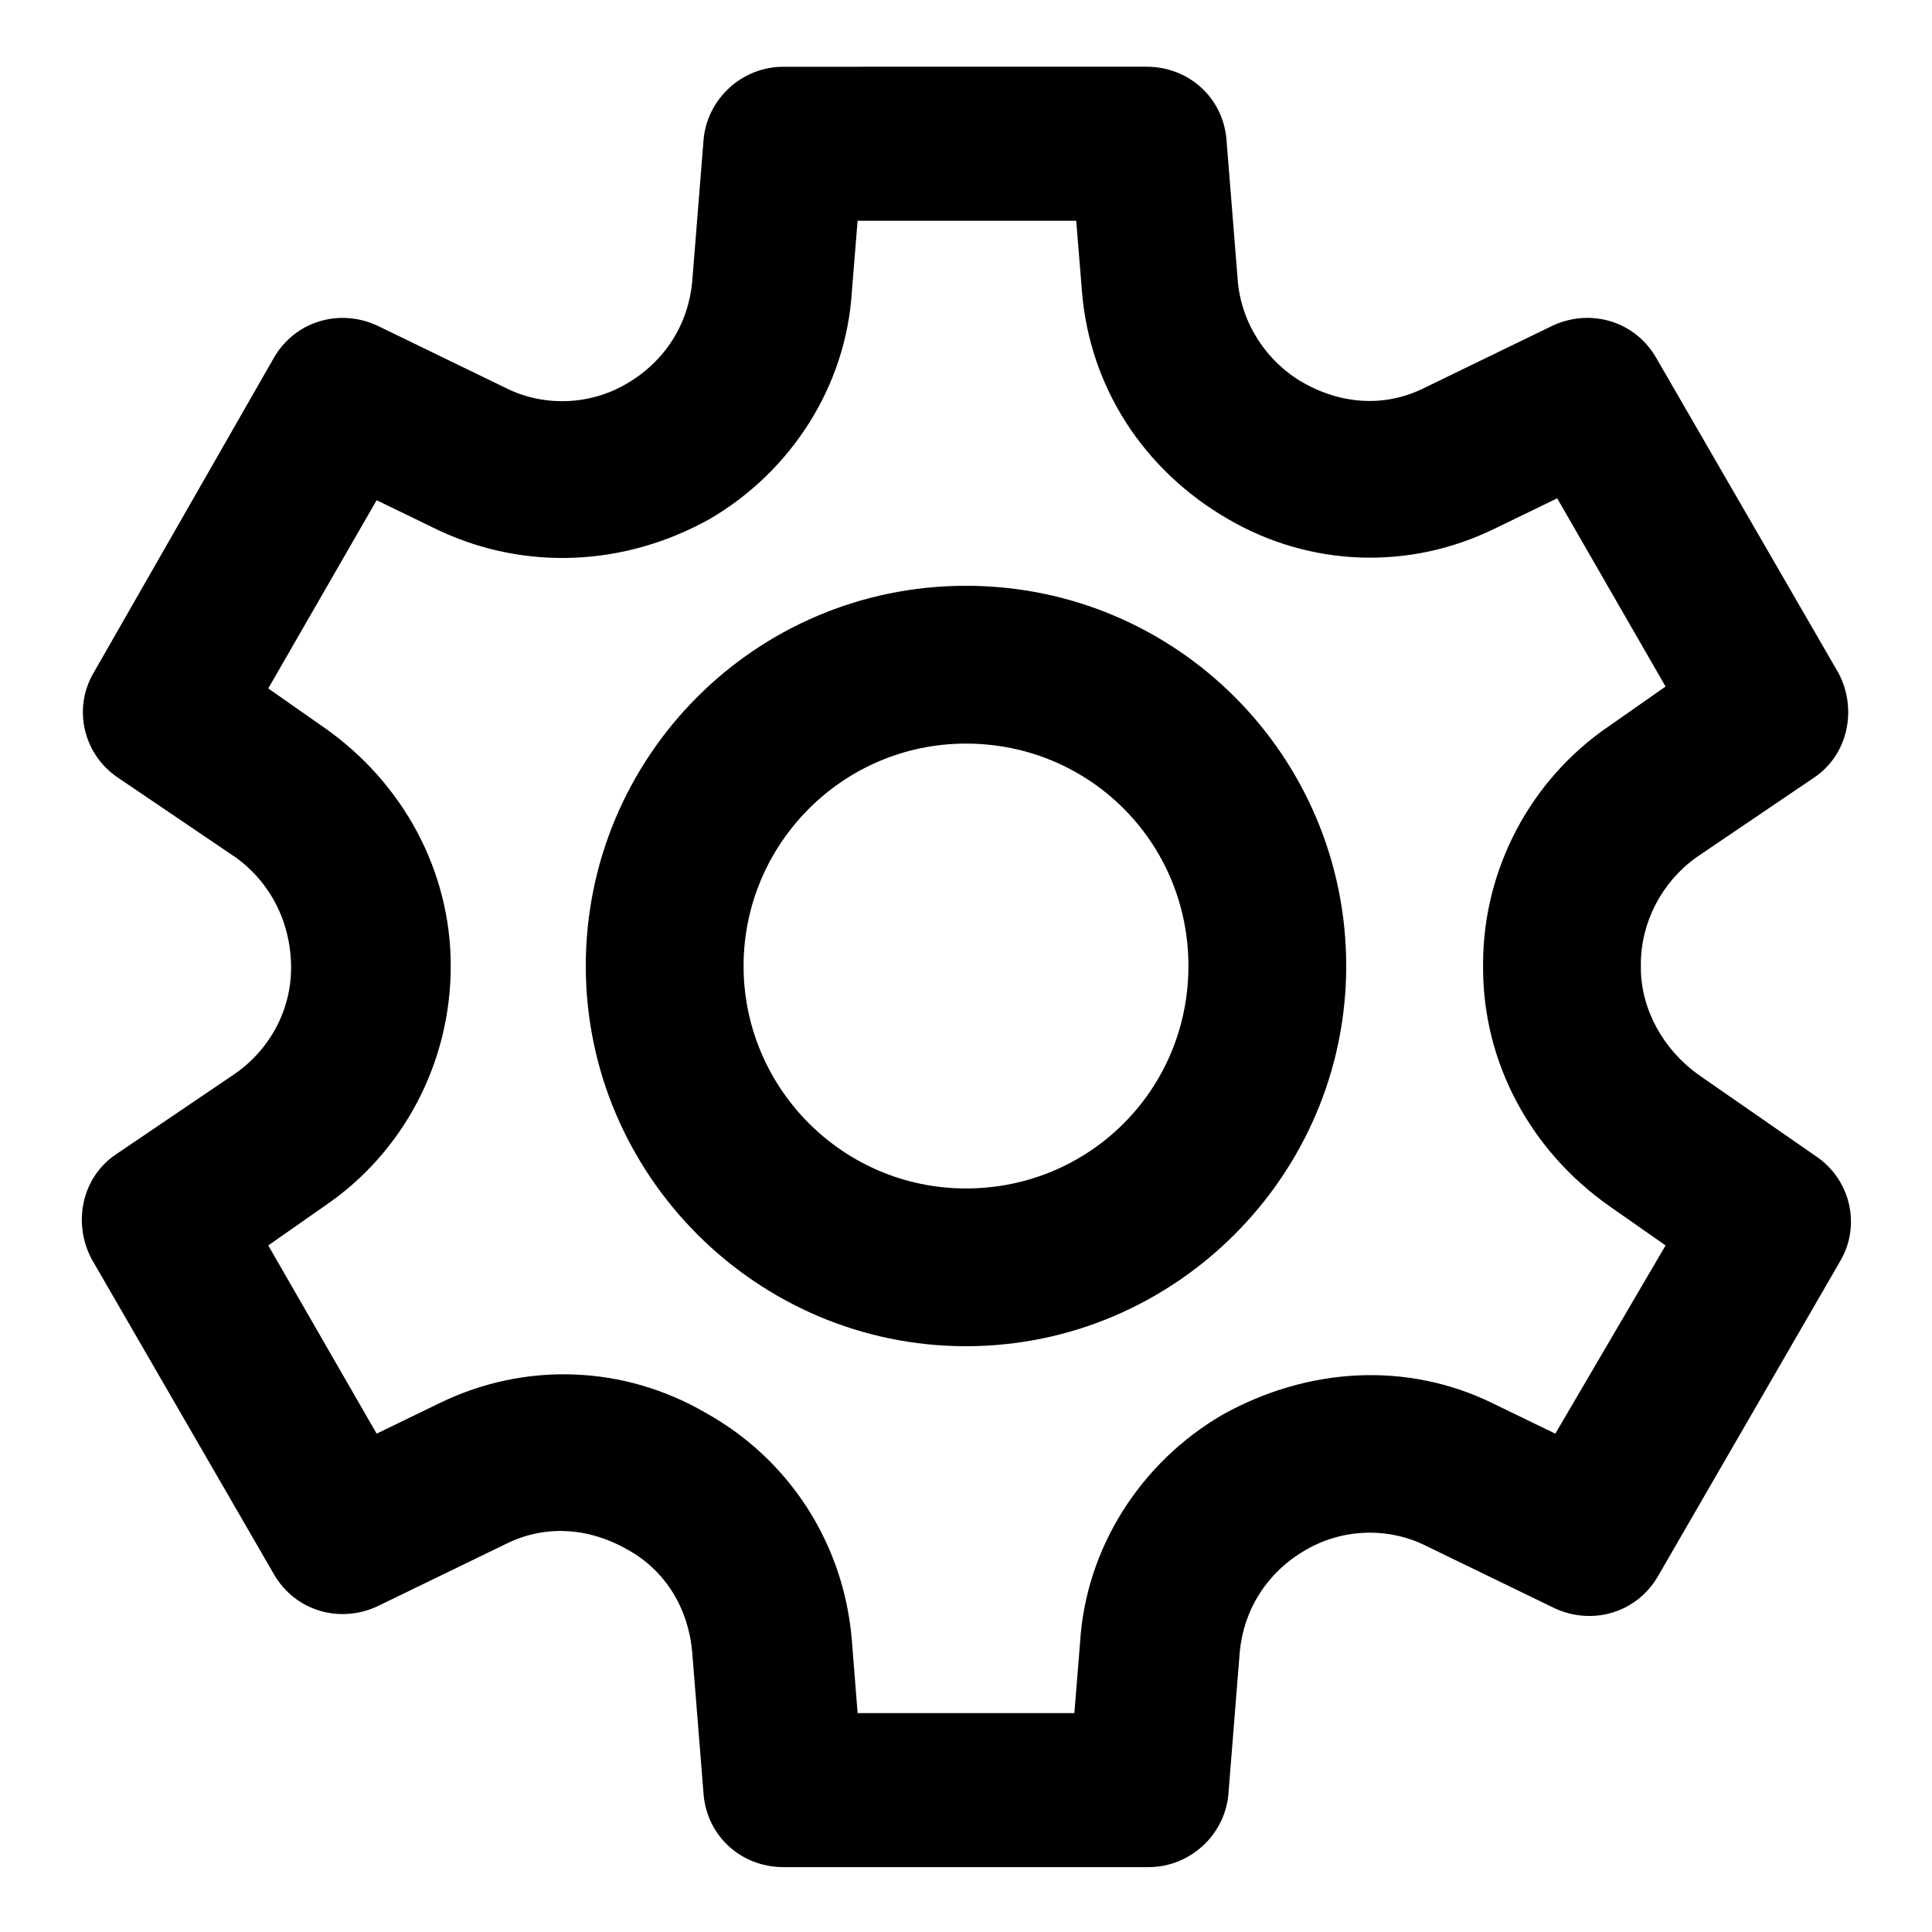
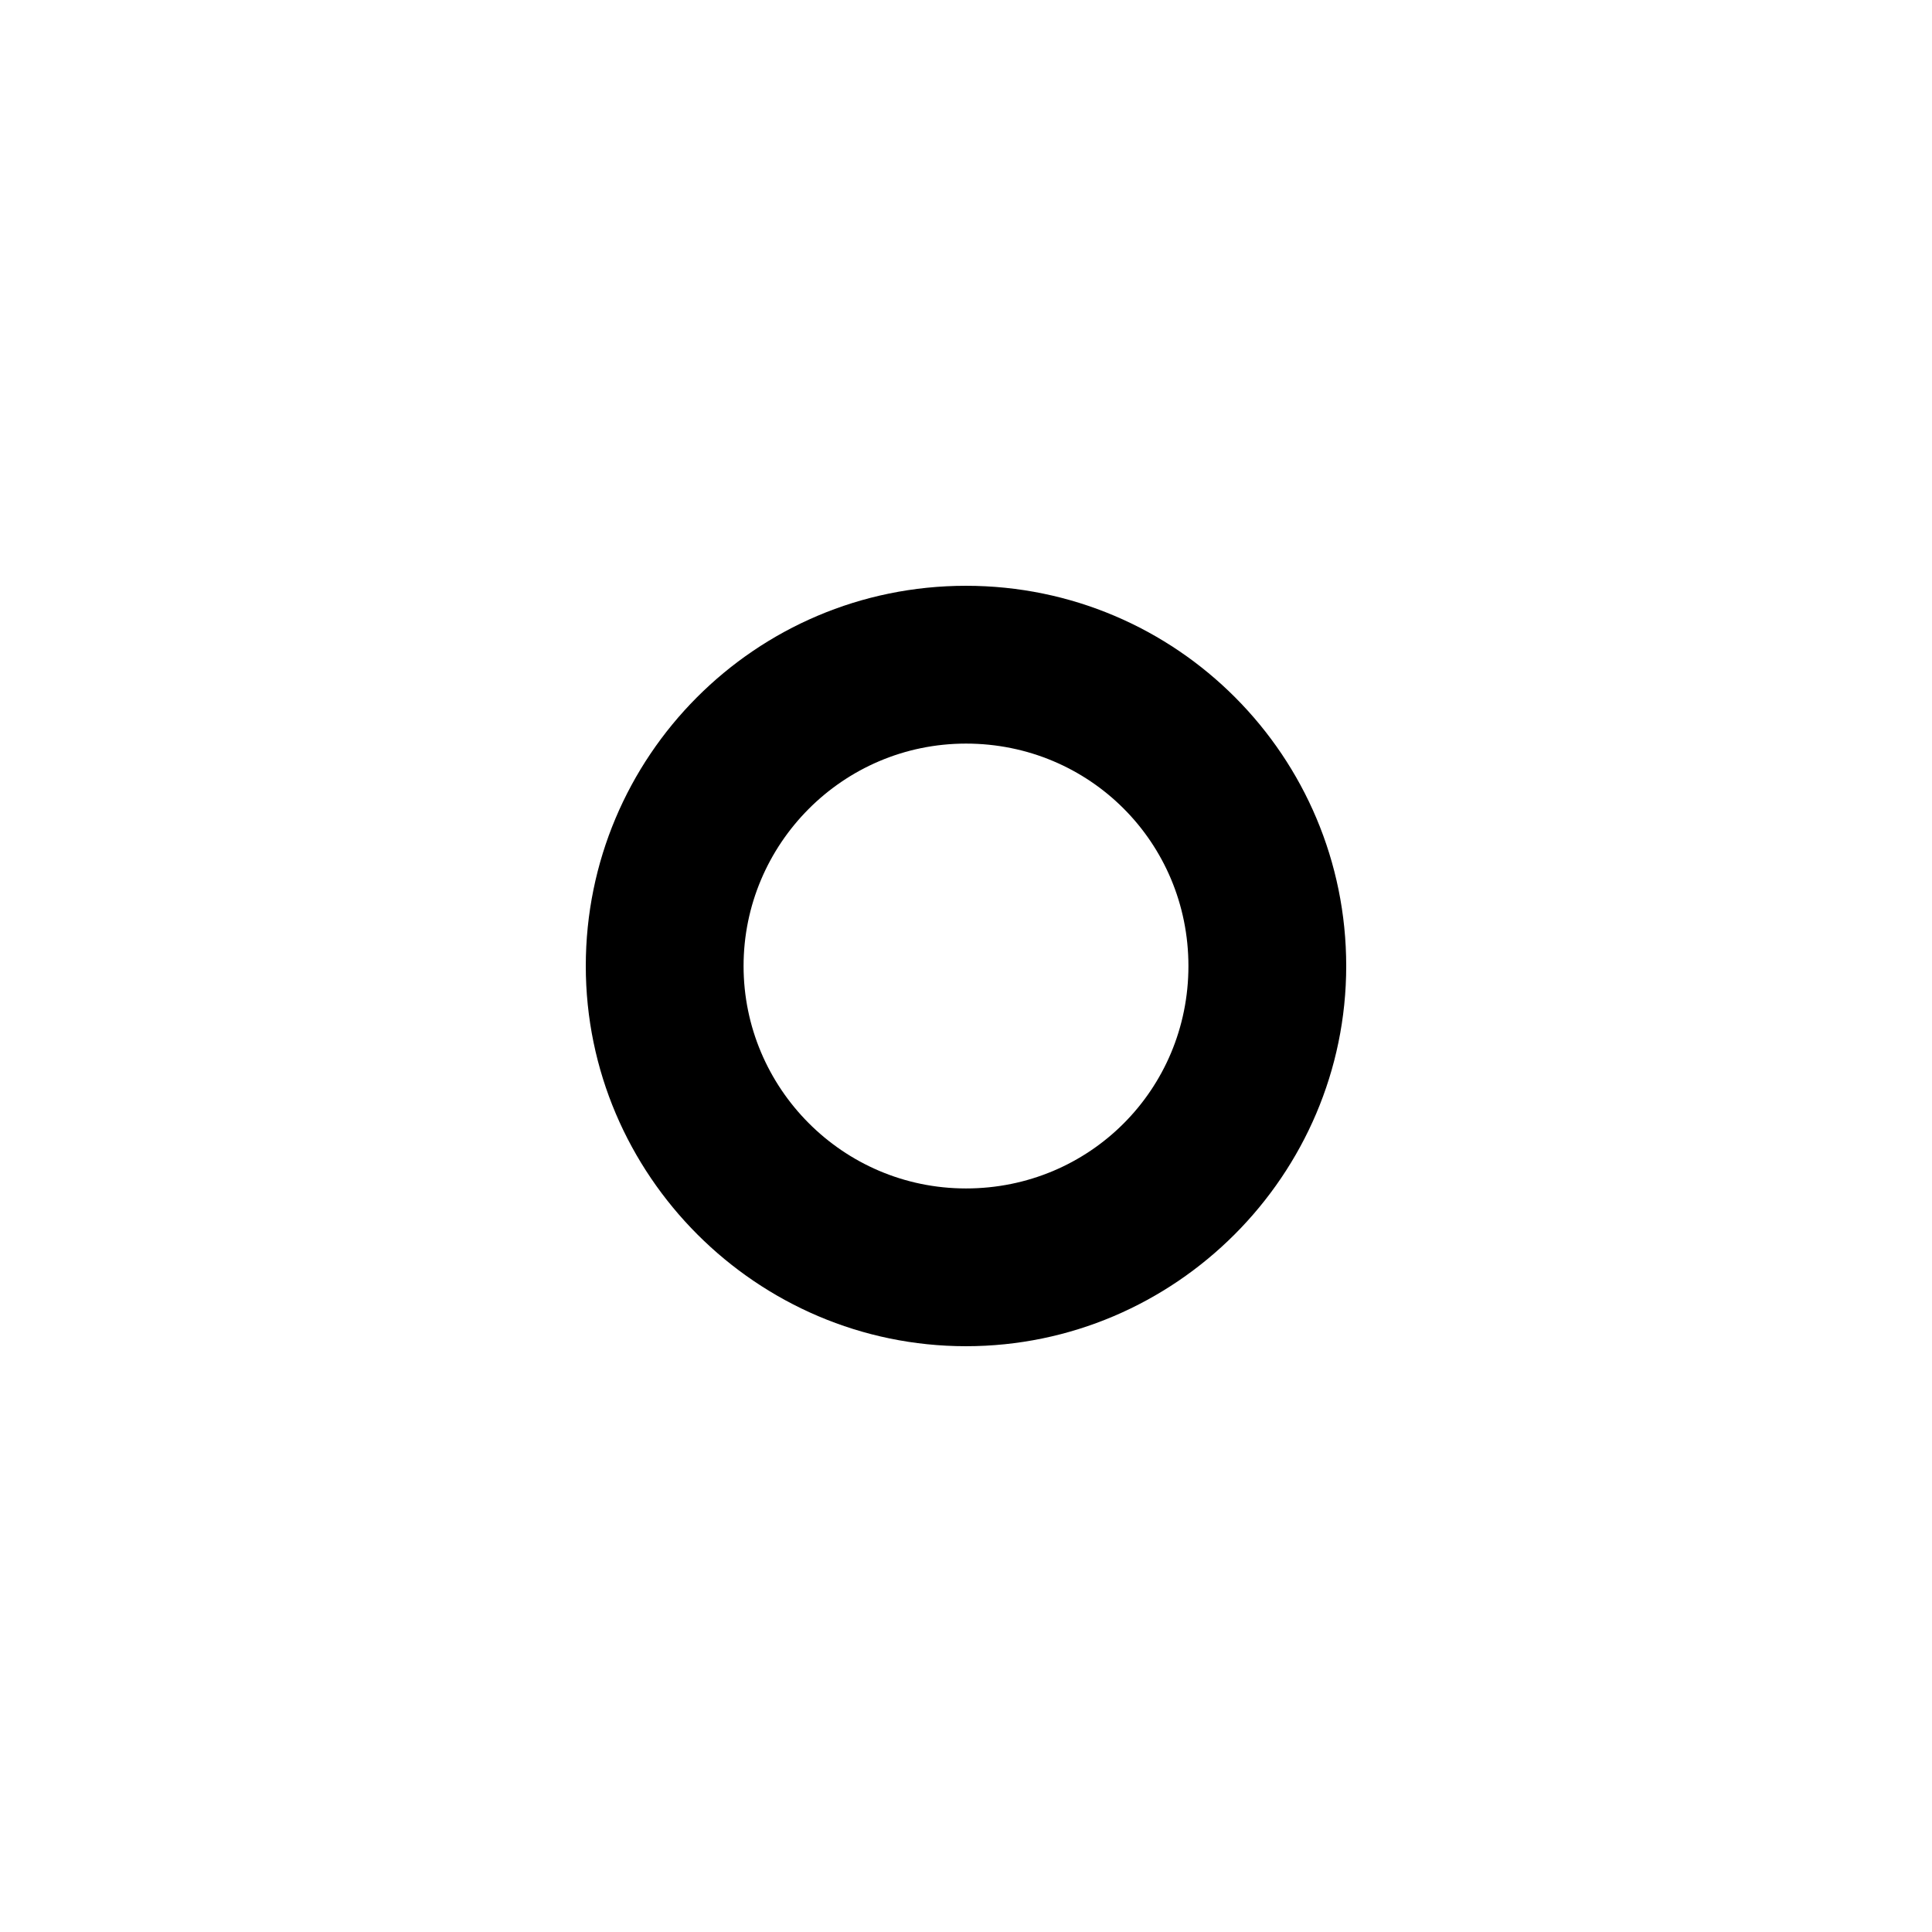
<svg xmlns="http://www.w3.org/2000/svg" fill="#000000" width="800px" height="800px" version="1.1" viewBox="144 144 512 512">
  <g>
-     <path d="m593.96 428.71c-9.07-6.551-15.113-17.129-15.113-28.215v-1.008c0-11.082 5.543-21.664 14.609-28.215l31.234-21.16c9.07-6.047 11.586-18.137 6.551-27.711l-48.367-83.633c-5.543-9.574-17.129-13.098-27.207-8.566l-34.258 16.625c-10.078 5.039-21.664 4.535-32.242-1.512-9.574-5.543-16.121-15.617-17.129-26.703l-3.023-37.785c-1.008-11.082-10.078-19.145-21.16-19.145l-96.227 0.008c-11.082 0-20.152 8.566-21.16 19.145l-3.023 37.785c-1.008 11.082-7.055 21.16-17.633 27.207-9.574 5.543-21.664 6.047-31.738 1.008l-34.258-16.625c-10.078-4.535-21.664-1.008-27.207 8.566l-47.863 83.629c-5.543 9.574-2.519 21.664 6.551 27.711l31.234 21.16c9.07 6.551 14.609 17.129 14.609 29.223 0 11.082-5.543 21.664-15.113 28.215l-31.234 21.16c-9.07 6.047-11.586 18.137-6.551 27.711l48.367 83.633c5.543 9.574 17.129 13.098 27.207 8.566l34.258-16.625c10.078-5.039 21.664-4.535 32.242 1.512 10.078 5.543 16.121 15.617 17.129 27.207l3.023 37.785c1.008 11.082 10.078 19.145 21.16 19.145h96.73c11.082 0 20.152-8.566 21.16-19.145l3.023-37.785c1.008-11.082 7.055-21.16 17.633-27.207 9.574-5.543 21.664-6.047 31.738-1.008l34.258 16.625c10.078 4.535 21.664 1.008 27.207-8.566l48.367-83.633c5.543-9.574 2.519-21.664-6.551-27.711zm-37.785 95.223-16.625-8.062c-22.672-11.082-48.871-9.574-71.539 3.023-21.664 12.594-36.273 35.266-37.785 60.457l-1.512 18.641h-57.438l-1.512-19.145c-2.016-25.191-16.121-47.863-38.793-60.457-21.664-12.594-47.863-13.602-70.535-2.519l-16.625 8.062-28.719-49.879 15.113-10.578c20.656-14.105 33.25-37.785 33.25-63.48 0-25.191-12.594-48.367-33.25-62.977l-15.113-10.578 28.719-49.879 16.625 8.062c22.672 10.578 48.871 9.574 71.539-3.023 21.664-12.594 36.273-35.266 37.785-60.457l1.512-18.641h57.938l1.512 18.641c2.016 25.191 16.121 47.359 38.793 60.457 21.664 12.594 47.863 13.602 70.535 2.519l16.625-8.062 28.719 49.879-15.113 10.578c-20.656 14.105-33.25 37.785-33.25 62.977v1.008c0 25.191 12.594 48.367 33.25 62.977l15.113 10.578z" />
    <path d="m400 299.24c-55.922 0-100.76 45.344-100.76 100.76s45.344 100.76 100.76 100.76 100.76-45.344 100.76-100.76c0-55.422-44.84-100.76-100.76-100.76zm0 159.71c-32.746 0-58.945-26.703-58.945-58.945 0-32.246 26.195-58.945 58.945-58.945 32.746 0 58.945 26.195 58.945 58.945 0 32.746-26.199 58.945-58.945 58.945z" />
  </g>
</svg>